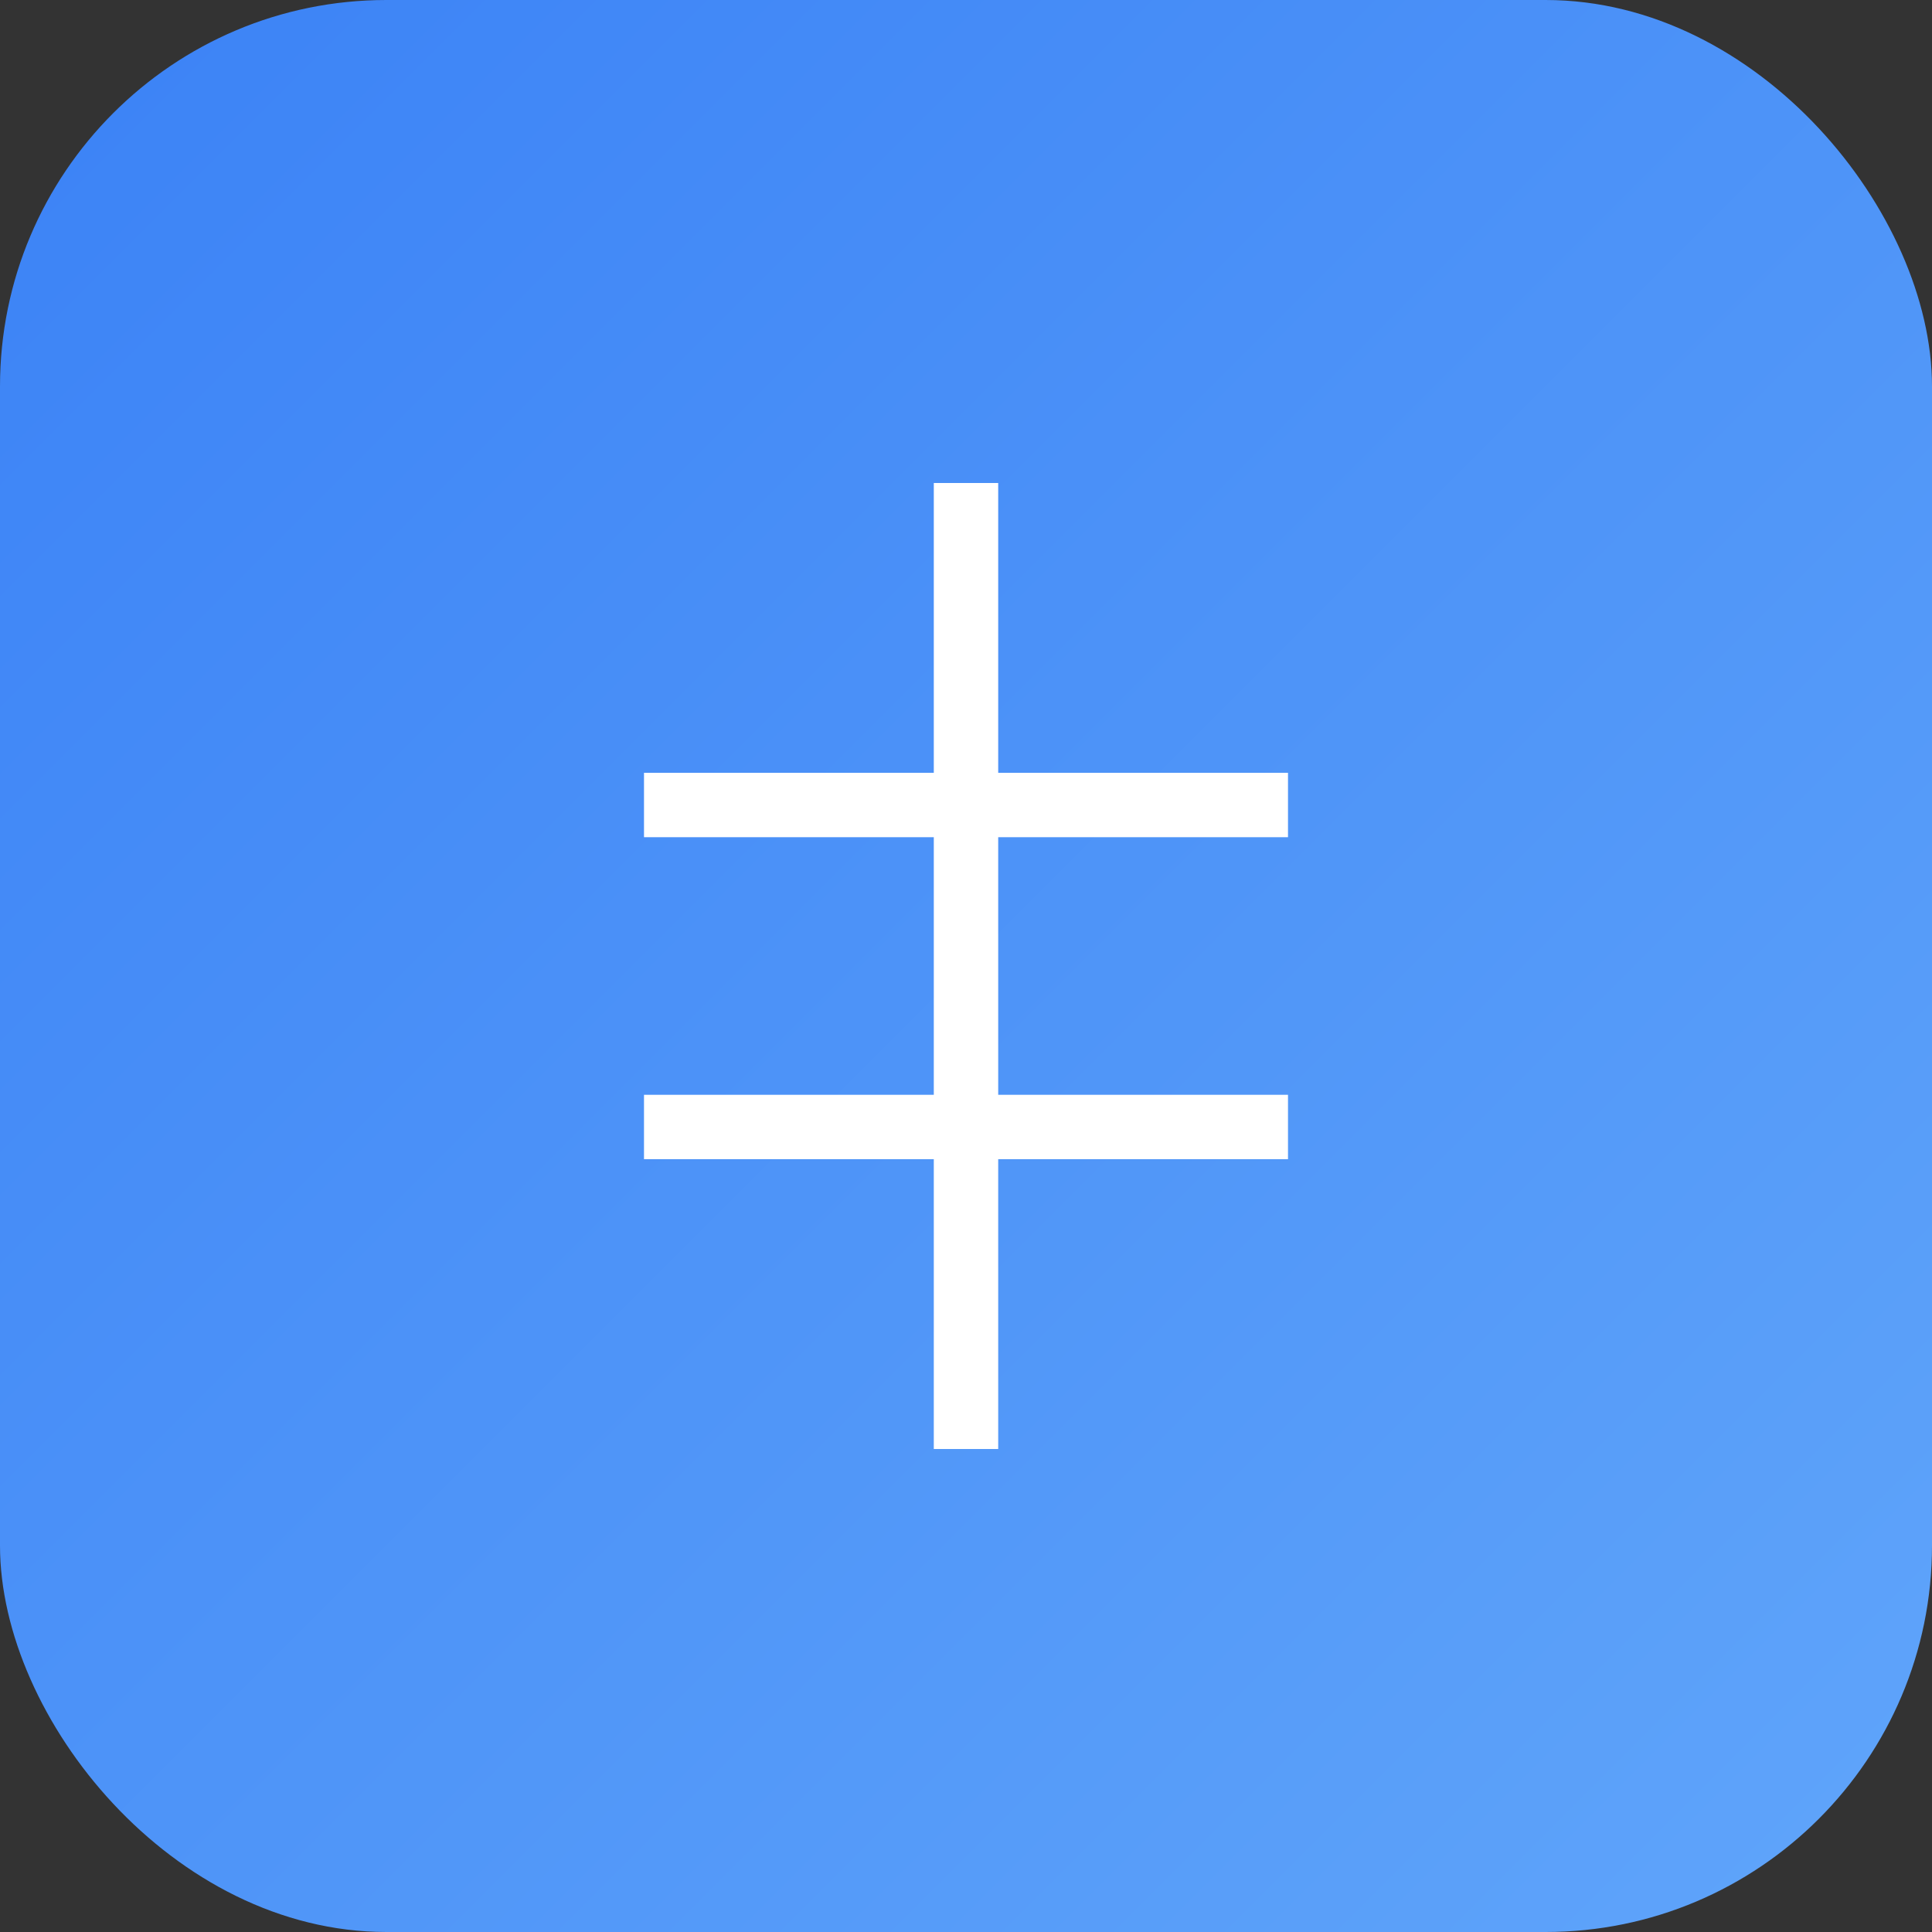
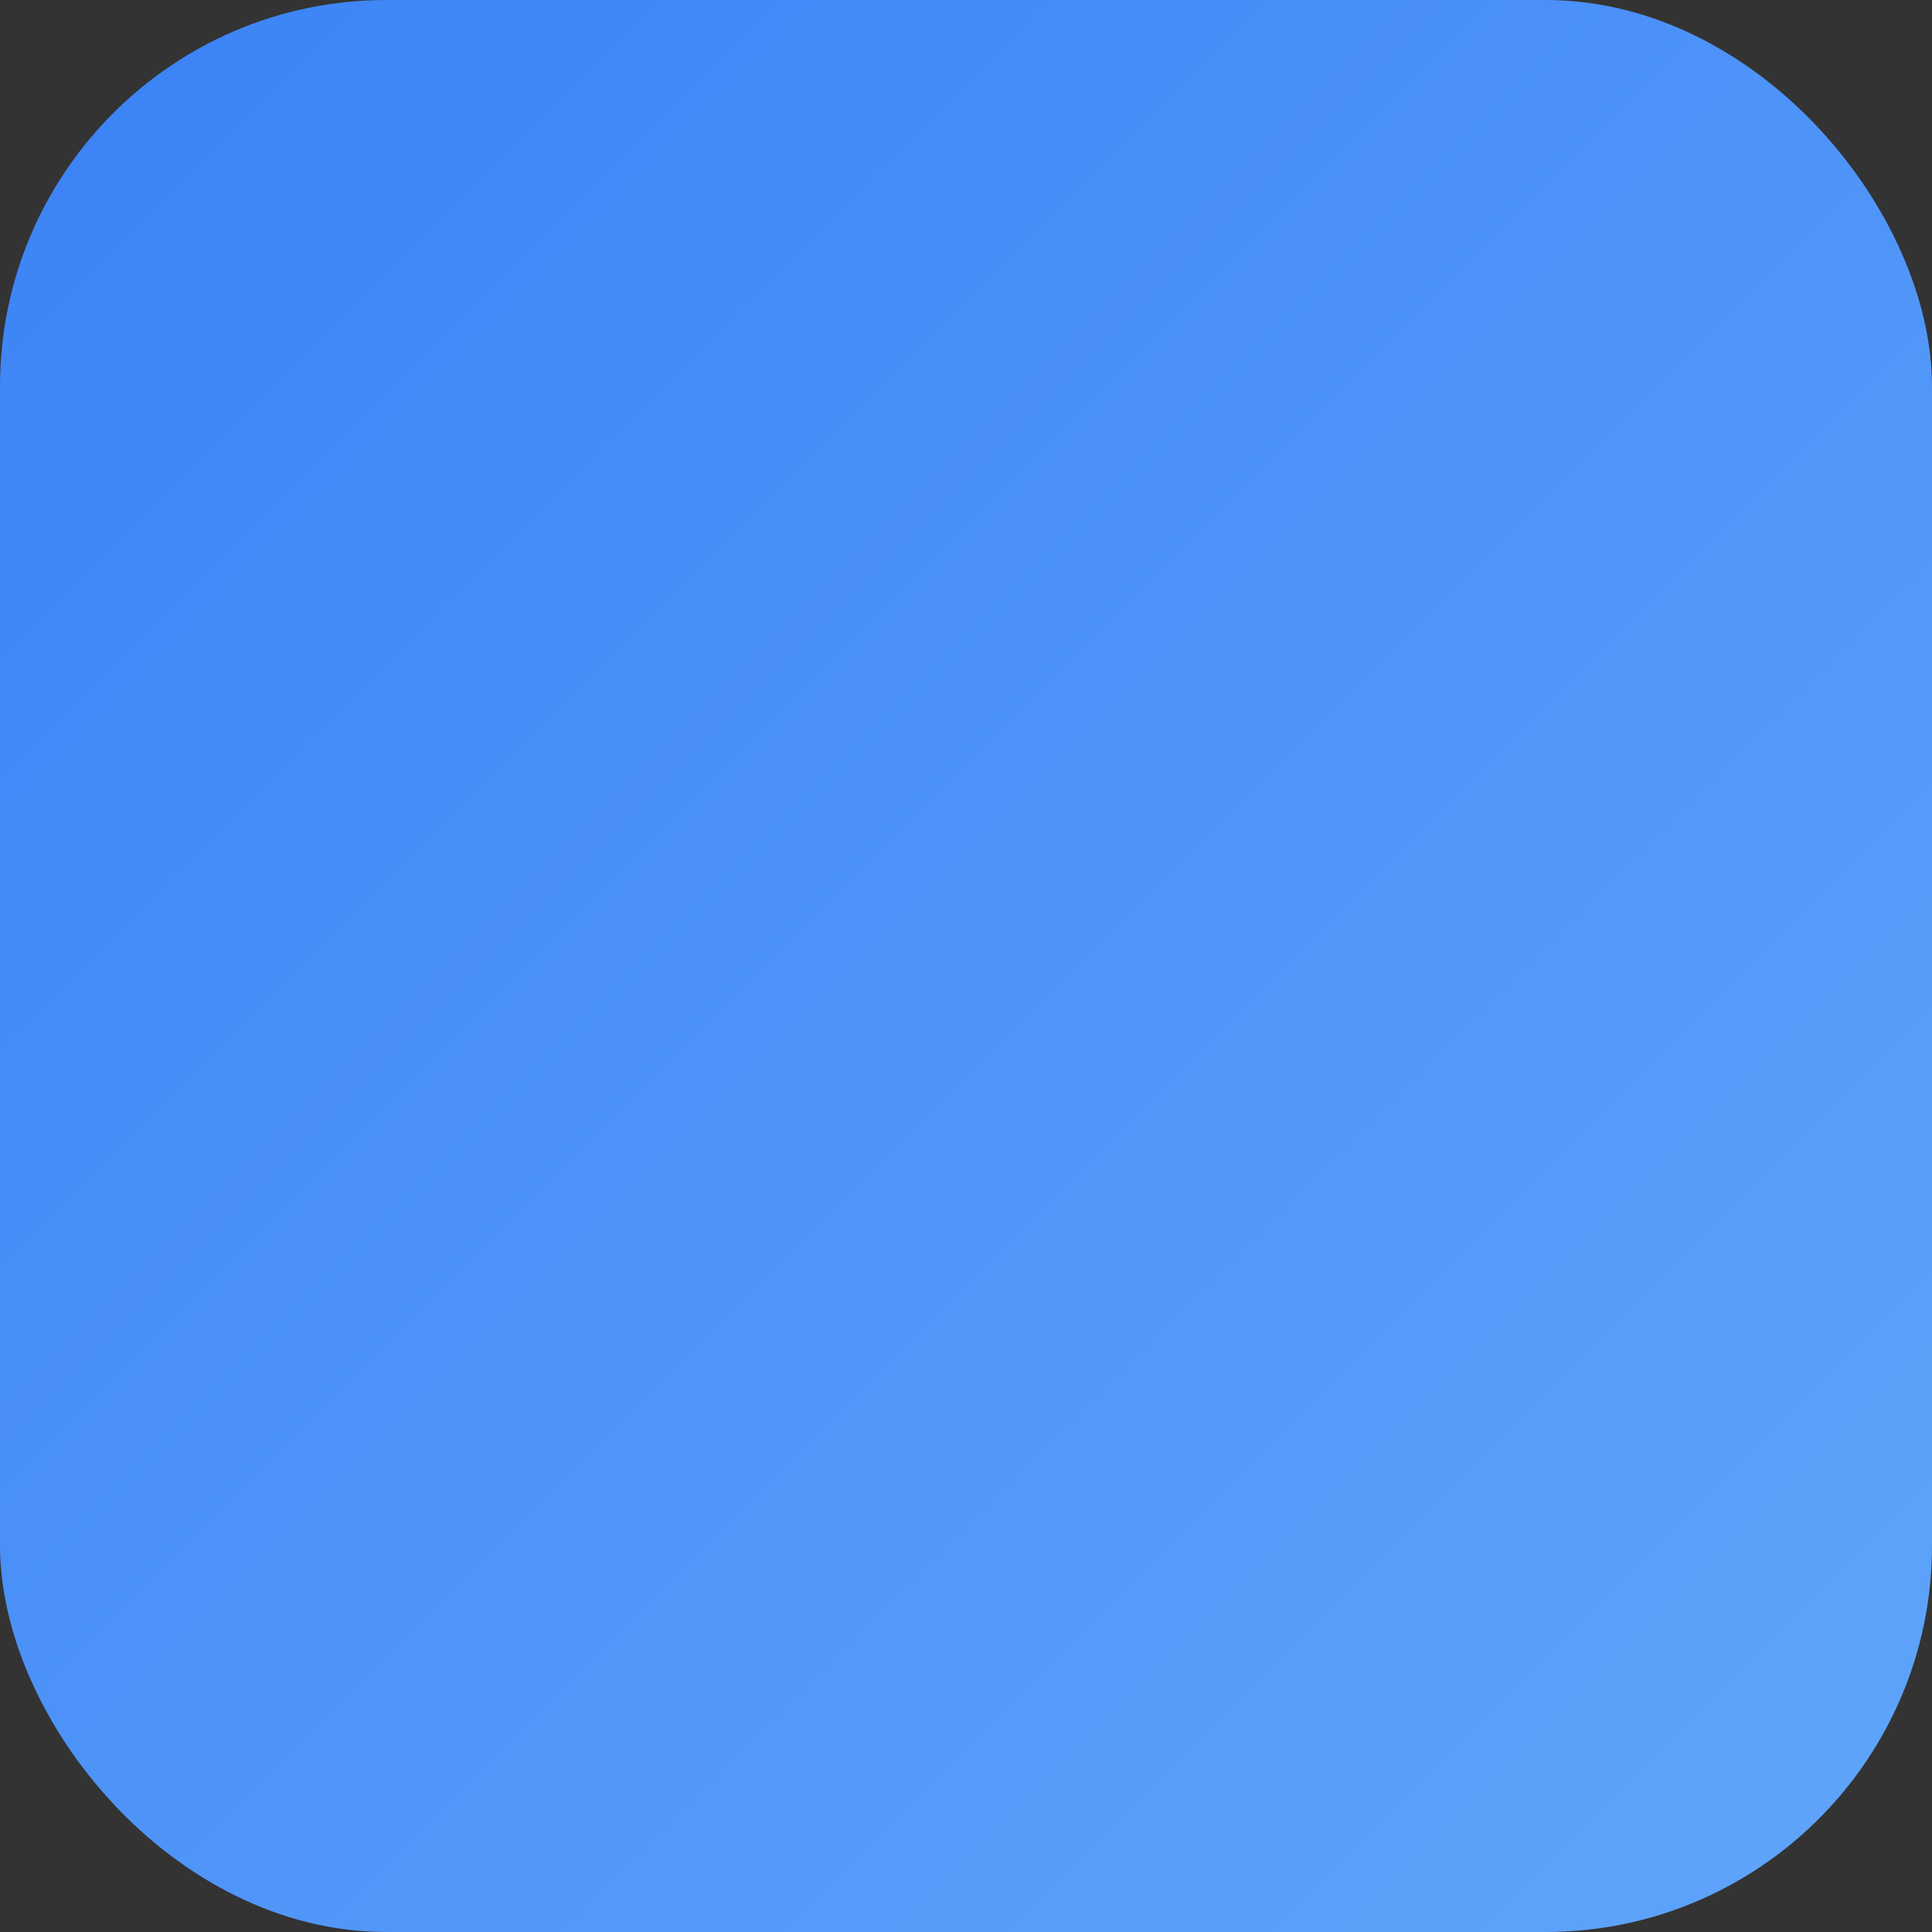
<svg xmlns="http://www.w3.org/2000/svg" width="60" height="60" viewBox="0 0 60 60" fill="none">
  <rect x="0" y="0" width="60" height="60" fill="#333333" stroke="none" />
  <defs>
    <linearGradient id="finance-gradient" x1="0%" y1="0%" x2="100%" y2="100%">
      <stop offset="0%" style="stop-color:#3B82F6" />
      <stop offset="100%" style="stop-color:#60A5FA" />
    </linearGradient>
  </defs>
  <rect width="60" height="60" rx="12" fill="url(#finance-gradient)" />
-   <path d="M30 15v30M20 25h20M20 35h20" stroke="white" stroke-width="2" />
</svg>